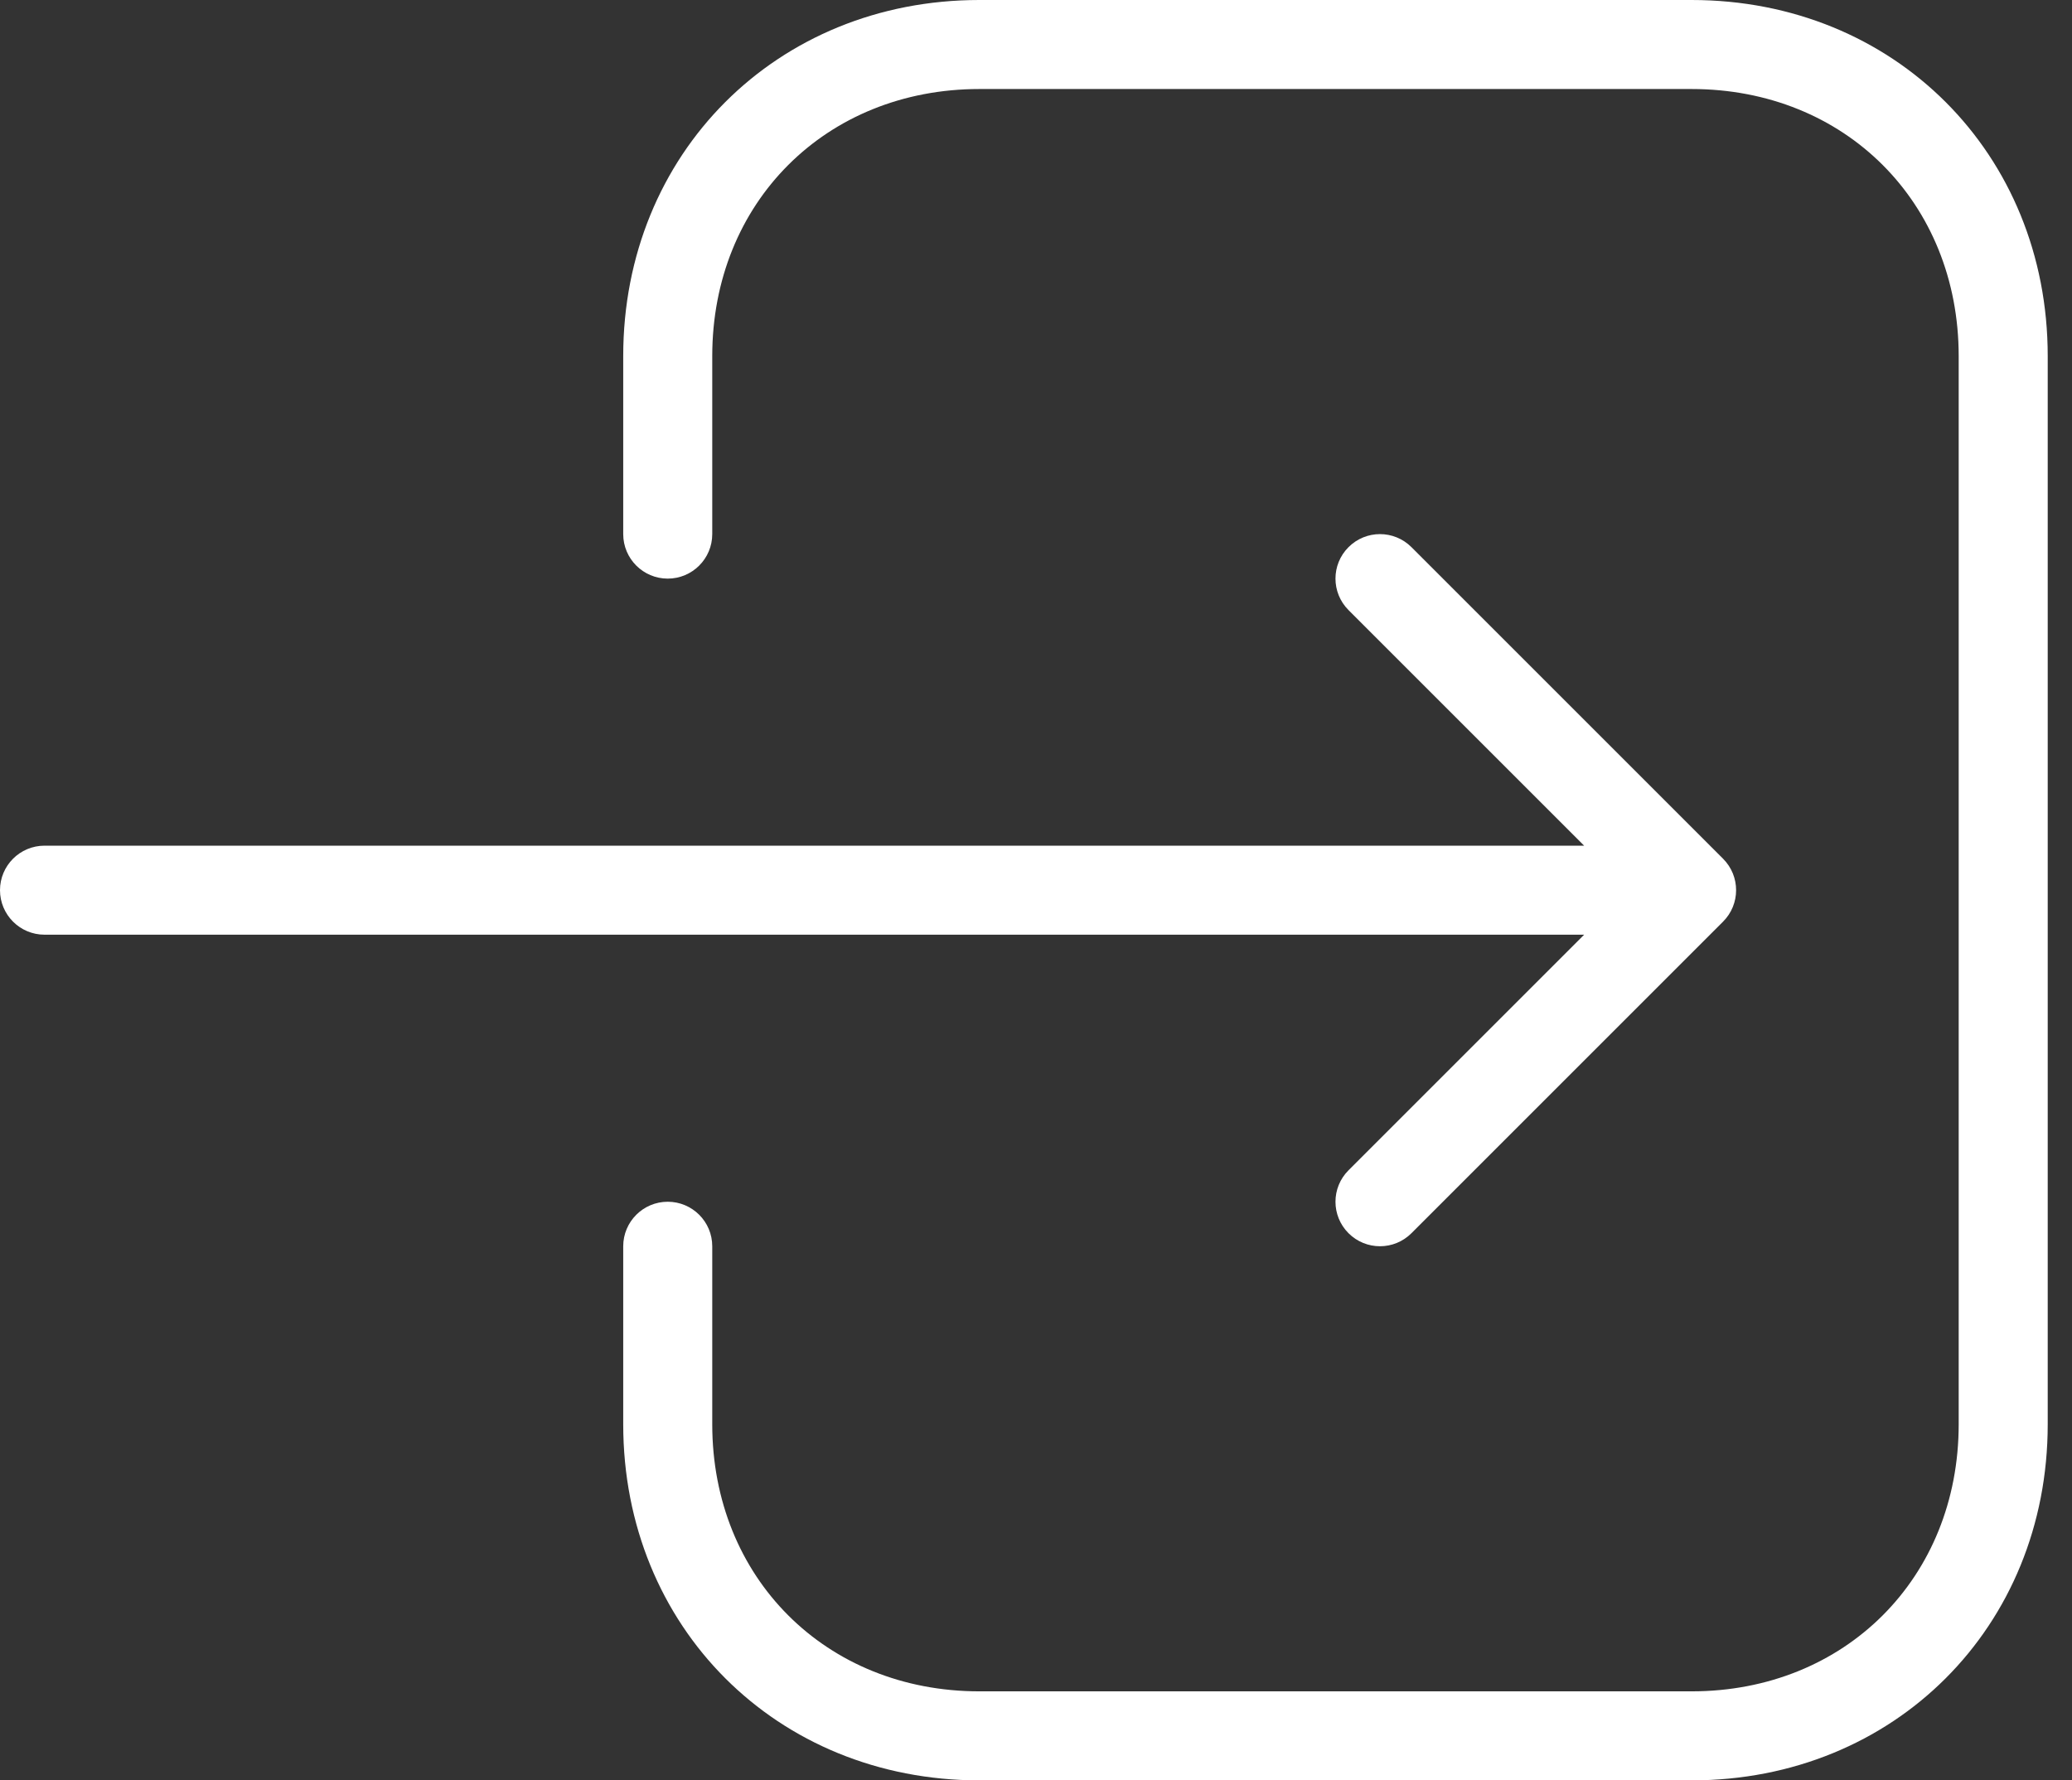
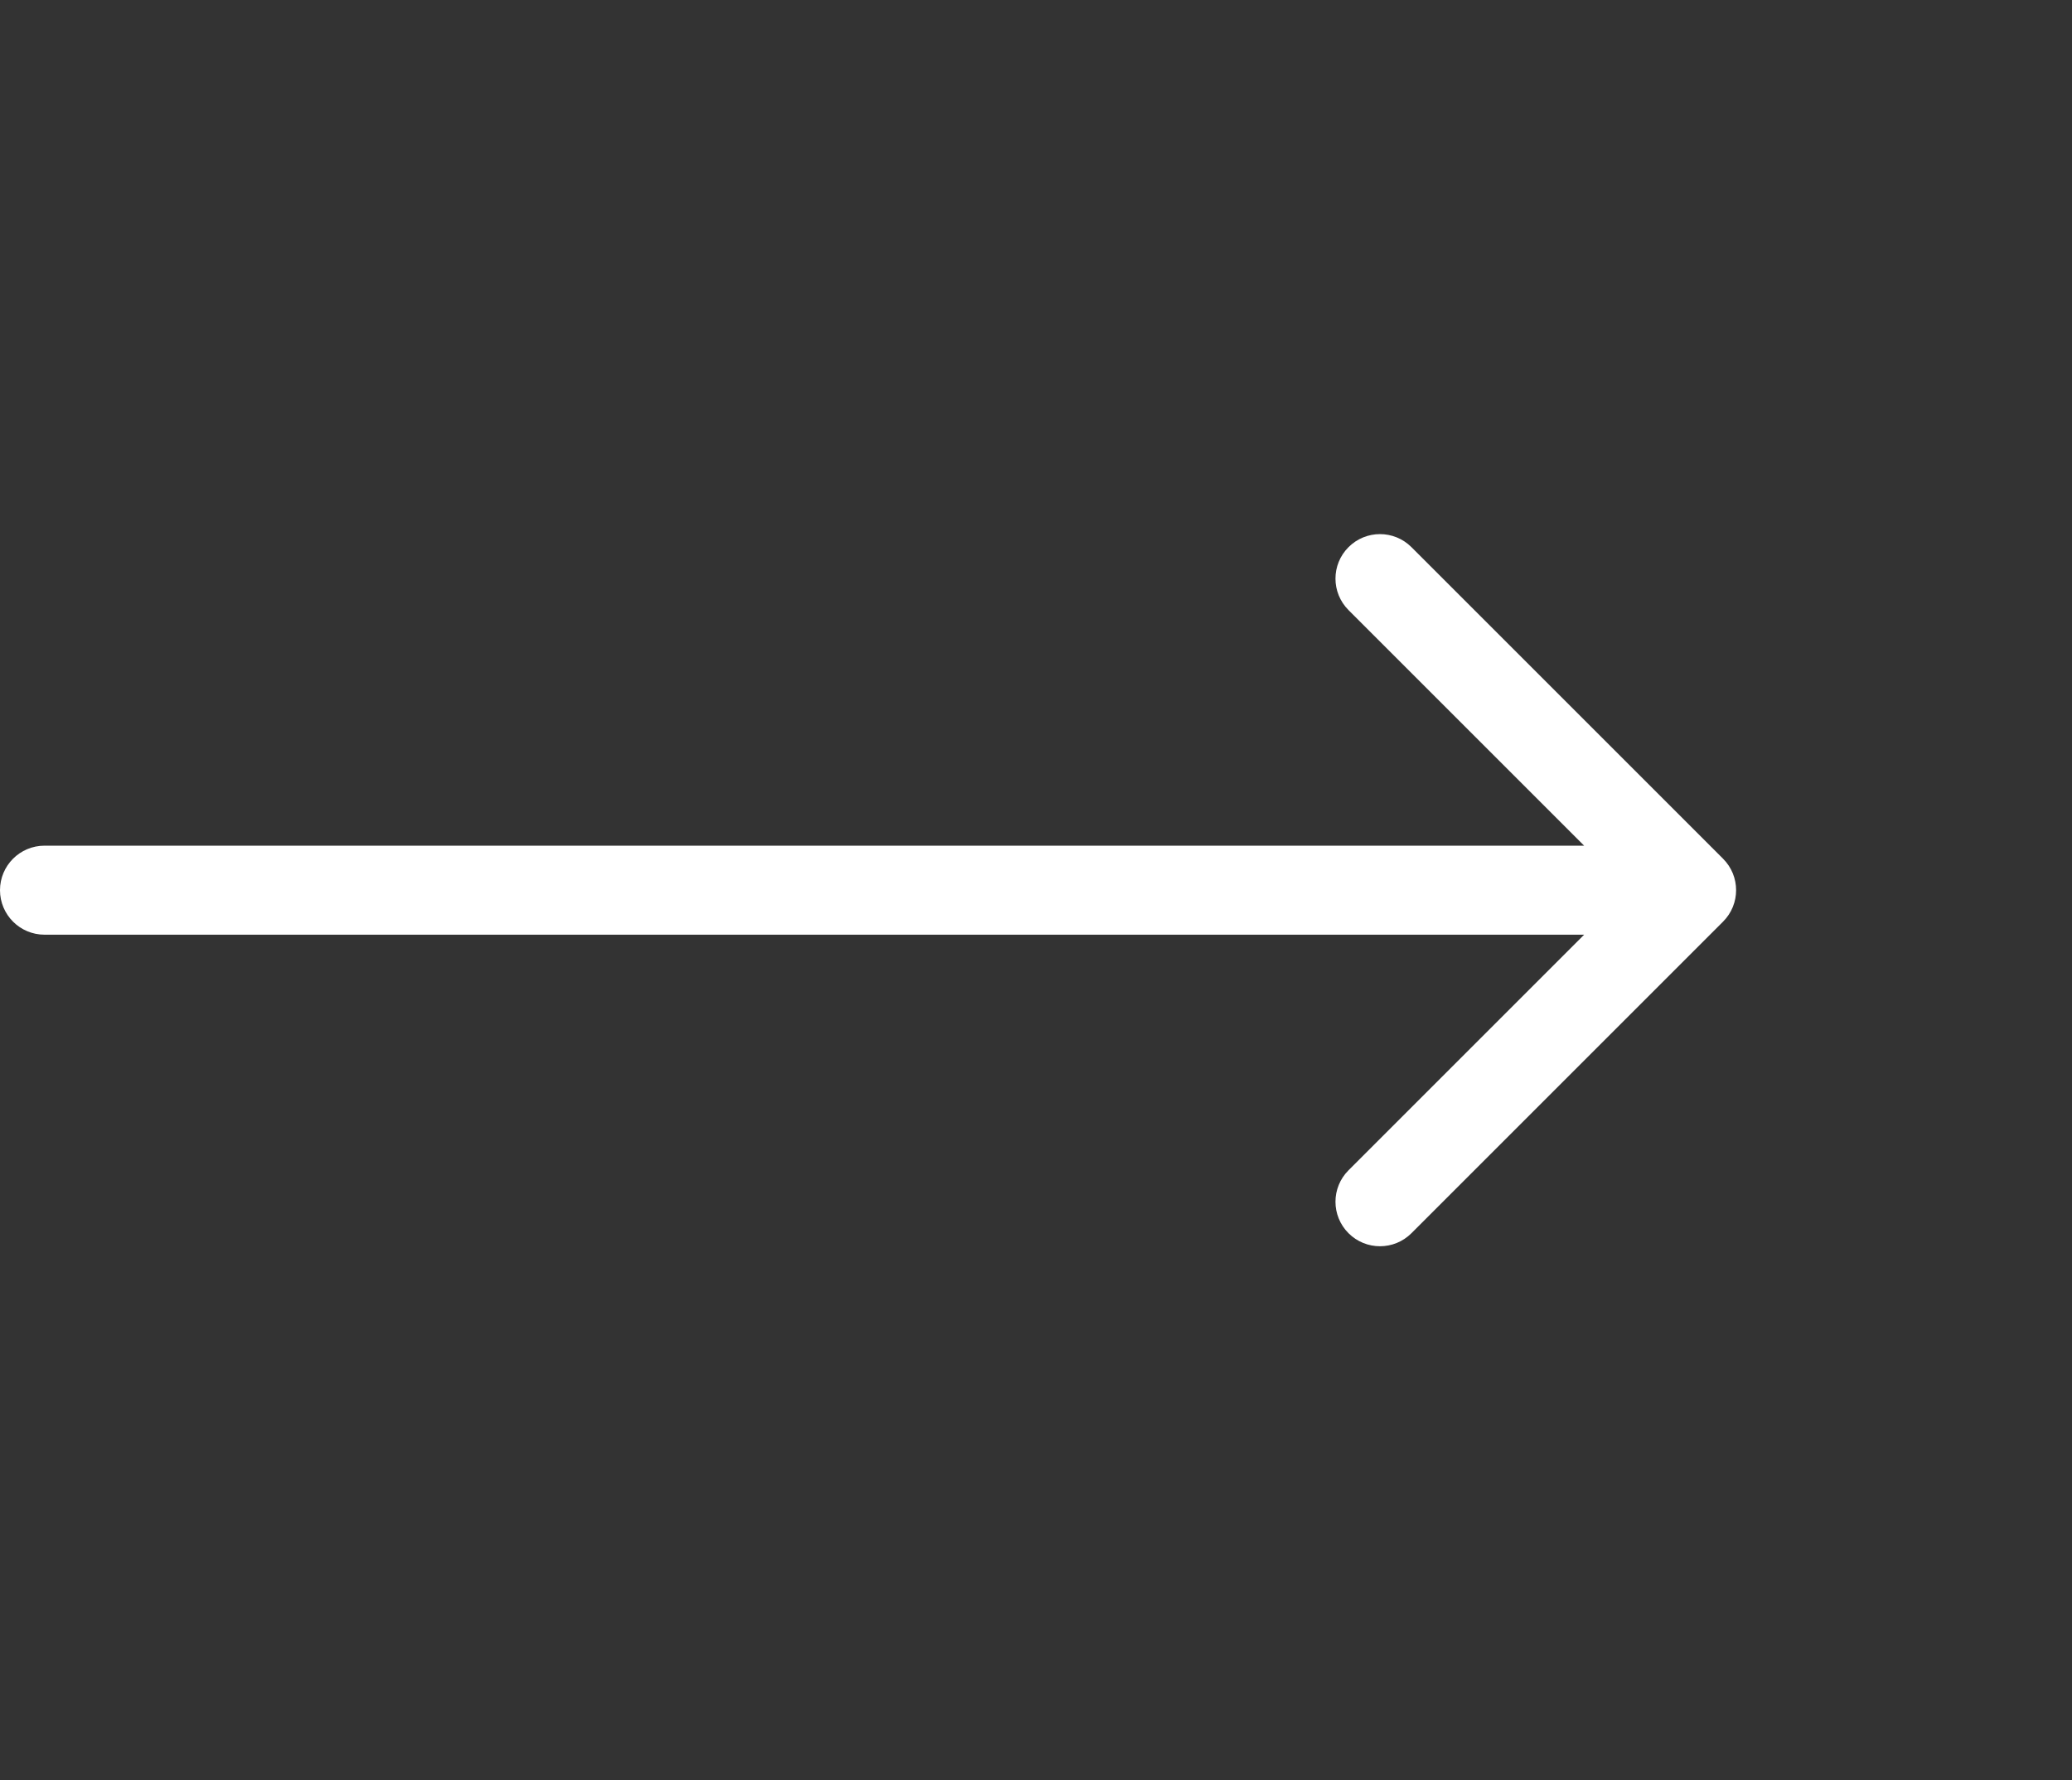
<svg xmlns="http://www.w3.org/2000/svg" width="64" height="55" viewBox="0 0 64 55" fill="none">
  <rect x="0" y="0" width="64" height="55" fill="#333333" stroke="none" />
  <g clip-path="url(#clip0)">
    <path fill-rule="evenodd" clip-rule="evenodd" d="M41.653 16.903C42.19 16.366 43.06 16.366 43.597 16.903L53.222 26.528C53.759 27.065 53.759 27.935 53.222 28.472L43.597 38.097C43.06 38.634 42.19 38.634 41.653 38.097C41.116 37.56 41.116 36.69 41.653 36.153L48.931 28.875H1.375C0.616 28.875 0 28.259 0 27.5C0 26.741 0.616 26.125 1.375 26.125H48.931L41.653 18.847C41.116 18.31 41.116 17.44 41.653 16.903Z" fill="white" />
-     <path fill-rule="evenodd" clip-rule="evenodd" d="M19.25 11C19.25 4.741 23.991 0 30.25 0H52.25C58.509 0 63.25 4.741 63.25 11L63.25 44C63.25 50.259 58.51 55 52.25 55H30.25C23.991 55 19.25 50.259 19.25 44L19.25 39.807C19.25 39.762 19.25 39.74 19.25 39.719C19.25 39.642 19.25 39.579 19.25 38.5C19.25 37.741 19.866 37.125 20.625 37.125C21.384 37.125 22 37.741 22 38.5C22 39.578 22 39.642 22 39.718C22 39.739 22 39.761 22 39.806L22 44C22 48.741 25.509 52.25 30.25 52.25H52.25C56.991 52.25 60.5 48.741 60.5 44L60.5 11C60.5 6.259 56.991 2.75 52.25 2.75H30.25C25.509 2.75 22 6.259 22 11L22 16.5C22 17.259 21.384 17.875 20.625 17.875C19.866 17.875 19.25 17.259 19.25 16.5L19.25 11Z" fill="white" />
  </g>
  <defs>
    <clipPath id="clip0">
      <rect width="63.25" height="55" fill="white" />
    </clipPath>
  </defs>
</svg>